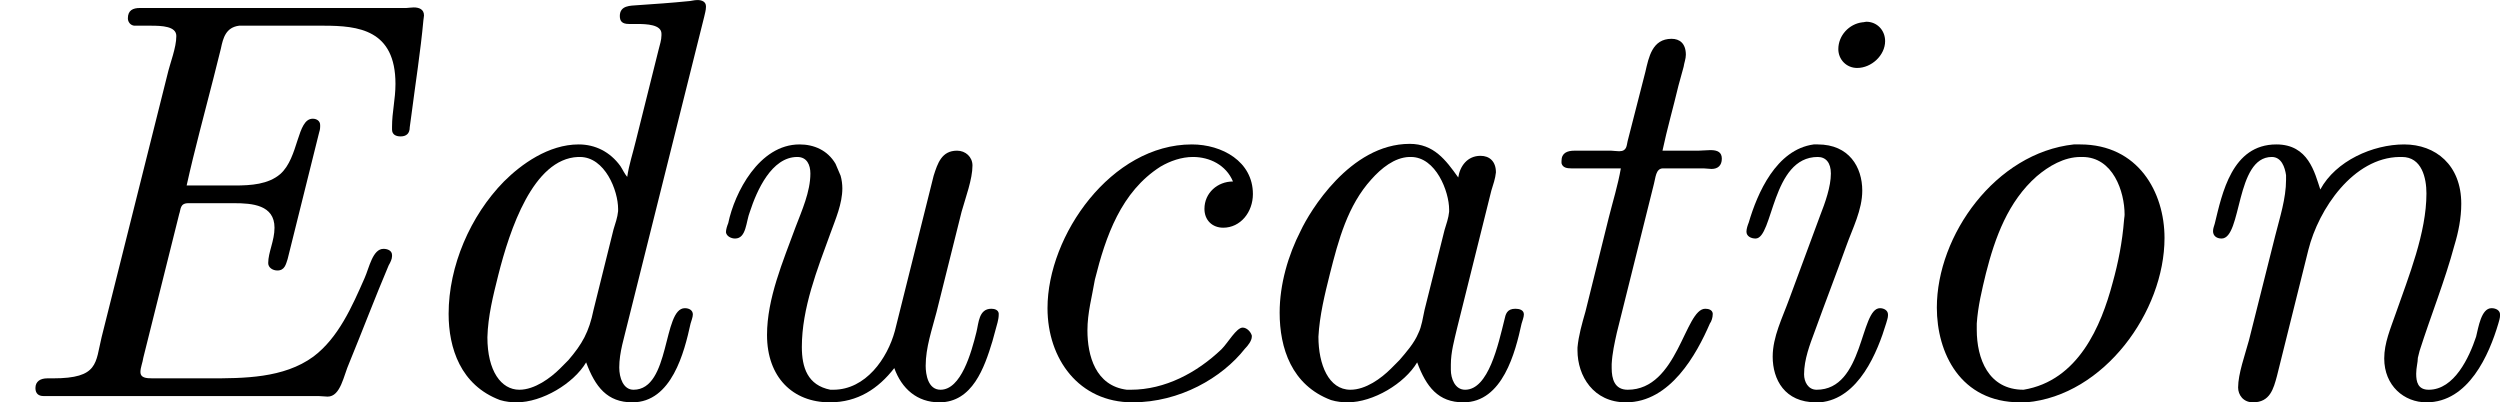
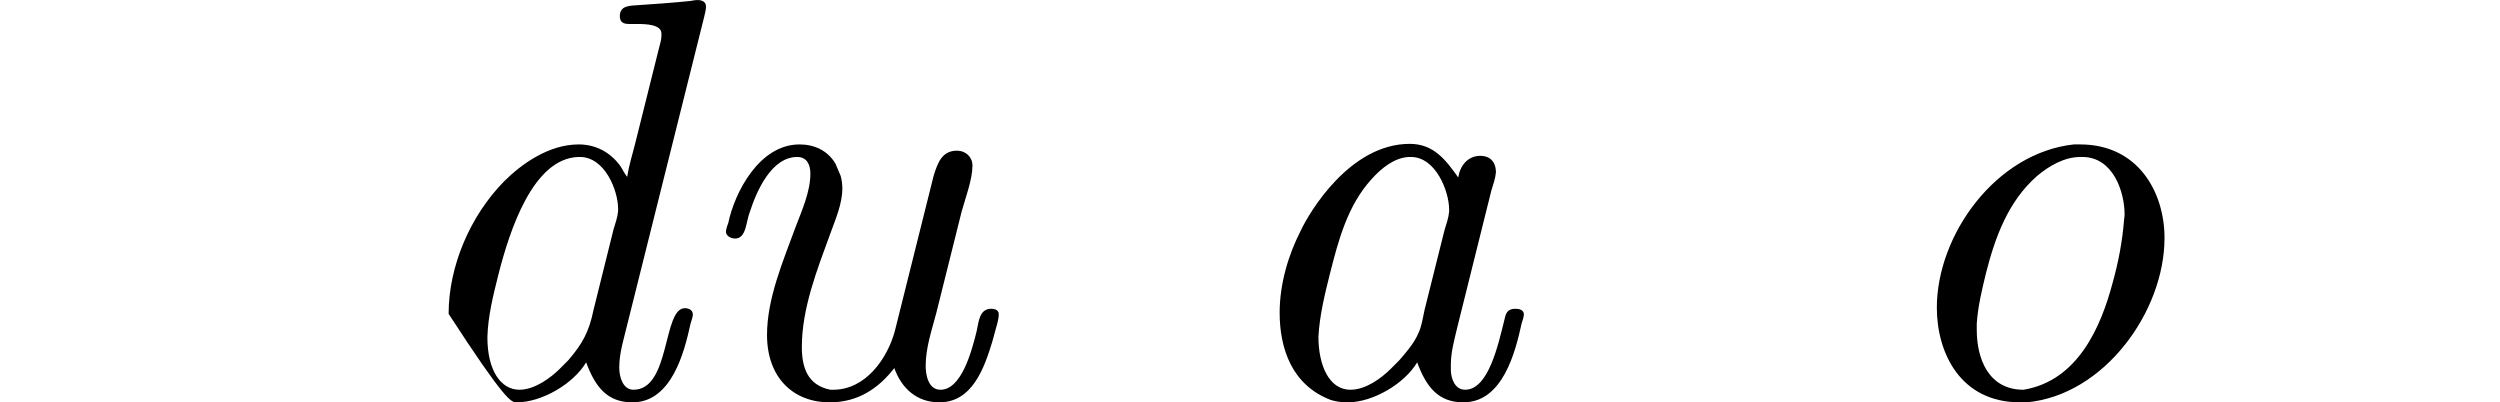
<svg xmlns="http://www.w3.org/2000/svg" xmlns:xlink="http://www.w3.org/1999/xlink" version="1.1" width="61.107pt" height="9.833pt" viewBox="34.869 612.551 61.107 9.833">
  <defs>
-     <path id="g7-69" d="M3.258-3.686C3.397-4.314 3.567-4.932 3.726-5.559L3.856-6.077C3.895-6.267 3.945-6.446 4.174-6.476H5.649C6.257-6.476 6.904-6.406 6.904-5.46C6.904-5.191 6.844-4.971 6.844-4.712V-4.663C6.844-4.573 6.914-4.543 6.994-4.543C7.093-4.543 7.153-4.593 7.153-4.702L7.183-4.922C7.253-5.469 7.342-6.027 7.392-6.575C7.392-6.595 7.402-6.625 7.402-6.655C7.402-6.765 7.313-6.795 7.223-6.795C7.173-6.795 7.123-6.785 7.093-6.785H2.441C2.321-6.785 2.232-6.745 2.232-6.605C2.232-6.545 2.271-6.486 2.341-6.476H2.63C2.829-6.476 3.078-6.466 3.078-6.296C3.078-6.087 2.969-5.828 2.919-5.609L1.773-1.036C1.664-.588 1.724-.319 .927-.319H.827C.707-.319 .618-.269 .618-.149C.618-.05 .677-.01 .757-.01H5.559C5.609-.01 5.669 0 5.719 0C5.948 0 5.998-.369 6.097-.588C6.326-1.146 6.545-1.724 6.785-2.291C6.814-2.341 6.844-2.401 6.844-2.451V-2.471C6.844-2.55 6.765-2.58 6.695-2.58C6.506-2.58 6.446-2.252 6.366-2.072C6.147-1.574 5.908-1.026 5.469-.697C4.951-.319 4.254-.319 3.646-.319H2.66C2.55-.319 2.451-.329 2.451-.428C2.451-.508 2.491-.598 2.501-.677L3.128-3.188C3.158-3.268 3.138-3.377 3.288-3.377H4.085C4.403-3.377 4.792-3.347 4.792-2.949C4.792-2.72 4.682-2.521 4.682-2.331C4.682-2.252 4.762-2.202 4.842-2.202C4.971-2.202 4.991-2.311 5.021-2.401L5.569-4.603C5.579-4.633 5.589-4.672 5.589-4.712V-4.742C5.589-4.812 5.529-4.852 5.46-4.852C5.181-4.852 5.22-4.174 4.892-3.885C4.682-3.706 4.384-3.686 4.095-3.686H3.258Z" />
    <path id="g7-97" d="M3.477-.598C3.636-.169 3.846 .1 4.284 .1C4.971 .1 5.191-.777 5.3-1.275C5.31-1.315 5.34-1.385 5.34-1.435C5.34-1.514 5.26-1.534 5.191-1.534C5.041-1.534 5.021-1.435 5.001-1.345C4.892-.907 4.722-.12 4.314-.12C4.134-.12 4.065-.319 4.065-.468V-.558C4.065-.777 4.125-.986 4.174-1.196L4.772-3.597C4.802-3.696 4.842-3.806 4.852-3.915C4.852-4.105 4.742-4.204 4.583-4.204C4.354-4.204 4.224-4.025 4.194-3.826C3.975-4.134 3.766-4.413 3.347-4.413C2.301-4.413 1.594-3.218 1.445-2.899C1.225-2.471 1.076-1.963 1.076-1.465C1.076-.847 1.285-.199 1.973 .06C2.072 .09 2.172 .1 2.262 .1C2.71 .1 3.258-.229 3.477-.598ZM4.035-3.228C4.025-3.118 3.985-3.009 3.955-2.909L3.606-1.514C3.577-1.385 3.557-1.225 3.497-1.106C3.427-.936 3.288-.777 3.168-.638L3.019-.488C2.849-.319 2.58-.12 2.311-.12C1.933-.12 1.753-.558 1.753-1.046C1.773-1.415 1.863-1.783 1.953-2.142C2.102-2.73 2.262-3.337 2.68-3.796C2.849-3.985 3.078-4.174 3.337-4.184H3.367C3.806-4.184 4.035-3.577 4.035-3.268V-3.228Z" />
-     <path id="g7-99" d="M4.334-3.756C4.065-3.756 3.836-3.557 3.836-3.278C3.836-3.078 3.975-2.949 4.164-2.949C4.463-2.949 4.682-3.218 4.682-3.537C4.682-4.105 4.144-4.403 3.616-4.403C2.212-4.403 1.096-2.819 1.096-1.544C1.096-.658 1.644 .1 2.58 .1C3.407 .1 4.144-.329 4.543-.837C4.593-.887 4.663-.976 4.663-1.046V-1.066C4.643-1.136 4.573-1.205 4.503-1.205C4.394-1.205 4.244-.936 4.134-.827C3.706-.418 3.148-.12 2.55-.12H2.481C1.933-.189 1.793-.717 1.793-1.156C1.793-1.465 1.873-1.743 1.923-2.042C2.112-2.8 2.381-3.577 3.068-4.015C3.238-4.115 3.437-4.184 3.636-4.184C3.925-4.184 4.214-4.045 4.334-3.756Z" />
-     <path id="g7-100" d="M4.194-3.836C4.144-3.895 4.115-3.965 4.075-4.025C3.895-4.274 3.636-4.403 3.347-4.403C2.819-4.403 2.341-4.055 2.042-3.756C1.455-3.158 1.076-2.281 1.076-1.445C1.076-.847 1.285-.199 1.973 .06C2.072 .09 2.172 .1 2.262 .1C2.71 .1 3.258-.229 3.477-.598C3.636-.169 3.846 .1 4.284 .1C4.971 .1 5.191-.777 5.3-1.275C5.31-1.315 5.34-1.385 5.34-1.435C5.34-1.504 5.28-1.544 5.2-1.544C4.812-1.544 4.951-.12 4.304-.12C4.125-.12 4.055-.329 4.055-.508C4.055-.777 4.144-1.036 4.204-1.295L5.539-6.635C5.549-6.685 5.569-6.745 5.569-6.804V-6.814C5.569-6.894 5.499-6.924 5.42-6.924C5.36-6.924 5.3-6.904 5.26-6.904C4.961-6.874 4.672-6.854 4.374-6.834C4.254-6.824 4.065-6.834 4.065-6.645C4.065-6.555 4.105-6.506 4.224-6.506H4.364C4.533-6.506 4.792-6.496 4.792-6.336V-6.306C4.792-6.227 4.762-6.137 4.742-6.057L4.344-4.463C4.294-4.254 4.224-4.045 4.194-3.836ZM4.035-3.238C4.025-3.128 3.985-3.019 3.955-2.919L3.606-1.514C3.527-1.126 3.407-.917 3.168-.638L3.019-.488C2.859-.329 2.58-.12 2.311-.12C1.993-.12 1.753-.448 1.753-1.036C1.763-1.405 1.853-1.763 1.943-2.122C2.142-2.909 2.55-4.154 3.337-4.184H3.367C3.806-4.184 4.035-3.597 4.035-3.278V-3.238Z" />
-     <path id="g7-105" d="M2.002-4.403C1.345-4.314 1.016-3.547 .867-3.039C.847-2.989 .827-2.929 .827-2.879C.827-2.8 .907-2.76 .986-2.76C1.295-2.76 1.265-4.184 2.072-4.184C2.212-4.184 2.301-4.085 2.301-3.895C2.301-3.666 2.202-3.387 2.112-3.158C1.933-2.67 1.753-2.192 1.574-1.704C1.455-1.375 1.285-1.046 1.285-.697C1.285-.299 1.494 .1 2.042 .1H2.112C2.79 .04 3.118-.787 3.268-1.285C3.278-1.325 3.298-1.375 3.298-1.415V-1.435C3.298-1.504 3.228-1.544 3.158-1.544C2.809-1.544 2.879-.12 2.052-.12C1.903-.12 1.833-.259 1.833-.389C1.833-.648 1.933-.907 2.022-1.146C2.202-1.644 2.391-2.132 2.57-2.63C2.68-2.939 2.849-3.258 2.849-3.597C2.849-4.005 2.62-4.403 2.072-4.403H2.002ZM2.849-6.535C2.62-6.506 2.431-6.306 2.431-6.067C2.431-5.888 2.57-5.738 2.76-5.738C3.009-5.738 3.248-5.958 3.248-6.207C3.248-6.396 3.108-6.545 2.919-6.545C2.899-6.545 2.879-6.535 2.849-6.535Z" />
-     <path id="g7-110" d="M2.7-3.616C2.6-3.915 2.491-4.403 1.933-4.403C1.156-4.403 .986-3.547 .857-3.019C.847-2.979 .827-2.939 .827-2.889C.827-2.809 .887-2.76 .976-2.76C1.335-2.76 1.215-4.184 1.853-4.184C2.022-4.184 2.082-4.005 2.102-3.866V-3.786C2.102-3.457 1.993-3.128 1.913-2.809L1.455-.986C1.385-.727 1.265-.399 1.265-.159C1.265-.03 1.355 .1 1.524 .1C1.823 .1 1.883-.139 1.943-.359L2.491-2.56C2.67-3.278 3.278-4.174 4.085-4.184H4.125C4.473-4.184 4.553-3.816 4.553-3.547C4.553-2.859 4.244-2.102 4.015-1.445C3.925-1.186 3.816-.936 3.816-.667C3.816-.189 4.164 .1 4.553 .1C5.29 .1 5.649-.737 5.808-1.275C5.818-1.315 5.838-1.365 5.838-1.415V-1.435C5.838-1.504 5.768-1.544 5.689-1.544C5.509-1.544 5.46-1.205 5.42-1.046C5.3-.687 5.041-.12 4.593-.12C4.403-.12 4.374-.259 4.374-.399C4.374-.508 4.403-.598 4.403-.677L4.433-.797C4.633-1.425 4.872-2.012 5.041-2.64C5.111-2.869 5.161-3.118 5.161-3.367C5.161-4.045 4.712-4.403 4.164-4.403S2.969-4.115 2.7-3.616Z" />
+     <path id="g7-100" d="M4.194-3.836C4.144-3.895 4.115-3.965 4.075-4.025C3.895-4.274 3.636-4.403 3.347-4.403C2.819-4.403 2.341-4.055 2.042-3.756C1.455-3.158 1.076-2.281 1.076-1.445C2.072 .09 2.172 .1 2.262 .1C2.71 .1 3.258-.229 3.477-.598C3.636-.169 3.846 .1 4.284 .1C4.971 .1 5.191-.777 5.3-1.275C5.31-1.315 5.34-1.385 5.34-1.435C5.34-1.504 5.28-1.544 5.2-1.544C4.812-1.544 4.951-.12 4.304-.12C4.125-.12 4.055-.329 4.055-.508C4.055-.777 4.144-1.036 4.204-1.295L5.539-6.635C5.549-6.685 5.569-6.745 5.569-6.804V-6.814C5.569-6.894 5.499-6.924 5.42-6.924C5.36-6.924 5.3-6.904 5.26-6.904C4.961-6.874 4.672-6.854 4.374-6.834C4.254-6.824 4.065-6.834 4.065-6.645C4.065-6.555 4.105-6.506 4.224-6.506H4.364C4.533-6.506 4.792-6.496 4.792-6.336V-6.306C4.792-6.227 4.762-6.137 4.742-6.057L4.344-4.463C4.294-4.254 4.224-4.045 4.194-3.836ZM4.035-3.238C4.025-3.128 3.985-3.019 3.955-2.919L3.606-1.514C3.527-1.126 3.407-.917 3.168-.638L3.019-.488C2.859-.329 2.58-.12 2.311-.12C1.993-.12 1.753-.448 1.753-1.036C1.763-1.405 1.853-1.763 1.943-2.122C2.142-2.909 2.55-4.154 3.337-4.184H3.367C3.806-4.184 4.035-3.597 4.035-3.278V-3.238Z" />
    <path id="g7-111" d="M3.487-4.403C2.122-4.254 1.096-2.819 1.096-1.554C1.096-.767 1.504 .1 2.55 .1H2.66C4.015-.02 5.071-1.484 5.071-2.77C5.071-3.567 4.613-4.403 3.597-4.403H3.487ZM4.364-3.078C4.334-2.7 4.264-2.341 4.164-1.983C3.965-1.235 3.567-.279 2.61-.12C1.993-.12 1.793-.667 1.793-1.166V-1.275C1.813-1.574 1.883-1.863 1.953-2.152C2.112-2.78 2.341-3.407 2.839-3.846C3.049-4.025 3.318-4.184 3.606-4.184H3.636C4.174-4.184 4.374-3.577 4.374-3.178C4.374-3.138 4.364-3.108 4.364-3.078Z" />
-     <path id="g7-116" d="M1.943-3.985C1.893-3.696 1.803-3.407 1.733-3.128L1.325-1.484C1.265-1.275 1.205-1.066 1.186-.857V-.807C1.186-.359 1.465 .1 2.032 .1C2.809 .1 3.268-.747 3.497-1.275C3.527-1.315 3.547-1.385 3.547-1.435V-1.455C3.537-1.514 3.477-1.534 3.417-1.534C3.059-1.534 2.939-.12 2.062-.12C1.833-.12 1.783-.309 1.783-.498V-.568C1.793-.757 1.833-.936 1.873-1.116L2.521-3.716C2.55-3.816 2.55-3.985 2.68-3.985H3.387C3.427-3.985 3.477-3.975 3.527-3.975C3.636-3.975 3.706-4.035 3.706-4.154C3.706-4.264 3.636-4.304 3.507-4.304C3.437-4.304 3.367-4.294 3.298-4.294H2.67C2.75-4.672 2.859-5.051 2.949-5.43L3.039-5.758C3.049-5.828 3.078-5.898 3.078-5.968C3.078-6.167 2.969-6.247 2.829-6.247C2.491-6.247 2.431-5.928 2.371-5.669L2.062-4.463C2.042-4.384 2.052-4.284 1.913-4.284C1.863-4.284 1.803-4.294 1.773-4.294H1.136C1.006-4.294 .907-4.254 .907-4.115V-4.075C.927-3.995 1.006-3.985 1.076-3.985H1.943Z" />
    <path id="g7-117" d="M3.766-.498C3.895-.139 4.164 .1 4.553 .1C5.131 .1 5.34-.508 5.479-.966L5.569-1.295C5.579-1.335 5.589-1.385 5.589-1.425V-1.455C5.579-1.514 5.519-1.534 5.46-1.534C5.24-1.534 5.24-1.285 5.2-1.126C5.111-.767 4.932-.12 4.573-.12C4.354-.12 4.314-.389 4.314-.538C4.314-.857 4.423-1.166 4.503-1.474L4.941-3.228C5.011-3.477 5.131-3.796 5.131-4.035C5.131-4.184 5.011-4.294 4.862-4.294C4.593-4.294 4.523-4.075 4.453-3.856L3.776-1.146C3.646-.667 3.268-.12 2.7-.12H2.65C2.252-.199 2.152-.508 2.152-.867C2.152-1.544 2.421-2.222 2.65-2.849C2.74-3.098 2.859-3.367 2.859-3.636C2.859-3.706 2.849-3.786 2.829-3.856L2.74-4.065C2.6-4.304 2.361-4.403 2.112-4.403C1.405-4.403 .976-3.557 .867-3.029C.847-2.979 .827-2.919 .827-2.869C.837-2.8 .917-2.76 .986-2.76C1.186-2.76 1.176-3.059 1.245-3.228C1.365-3.597 1.624-4.184 2.072-4.184C2.242-4.184 2.301-4.045 2.301-3.895C2.301-3.577 2.152-3.248 2.042-2.959C1.823-2.361 1.544-1.714 1.544-1.076C1.544-.339 1.993 .1 2.64 .1C3.128 .1 3.487-.139 3.766-.498Z" />
  </defs>
  <g id="page1" transform="matrix(1.4 0 0 1.4 0 0)">
    <use x="24.907" y="444.461" xlink:href="#g7-69" />
    <use x="31.663" y="444.461" xlink:href="#g7-100" />
    <use x="36.754" y="444.461" xlink:href="#g7-117" />
    <use x="42.099" y="444.461" xlink:href="#g7-99" />
    <use x="46.172" y="444.461" xlink:href="#g7-97" />
    <use x="51.262" y="444.461" xlink:href="#g7-116" />
    <use x="54.571" y="444.461" xlink:href="#g7-105" />
    <use x="57.626" y="444.461" xlink:href="#g7-111" />
    <use x="62.717" y="444.461" xlink:href="#g7-110" />
  </g>
</svg>